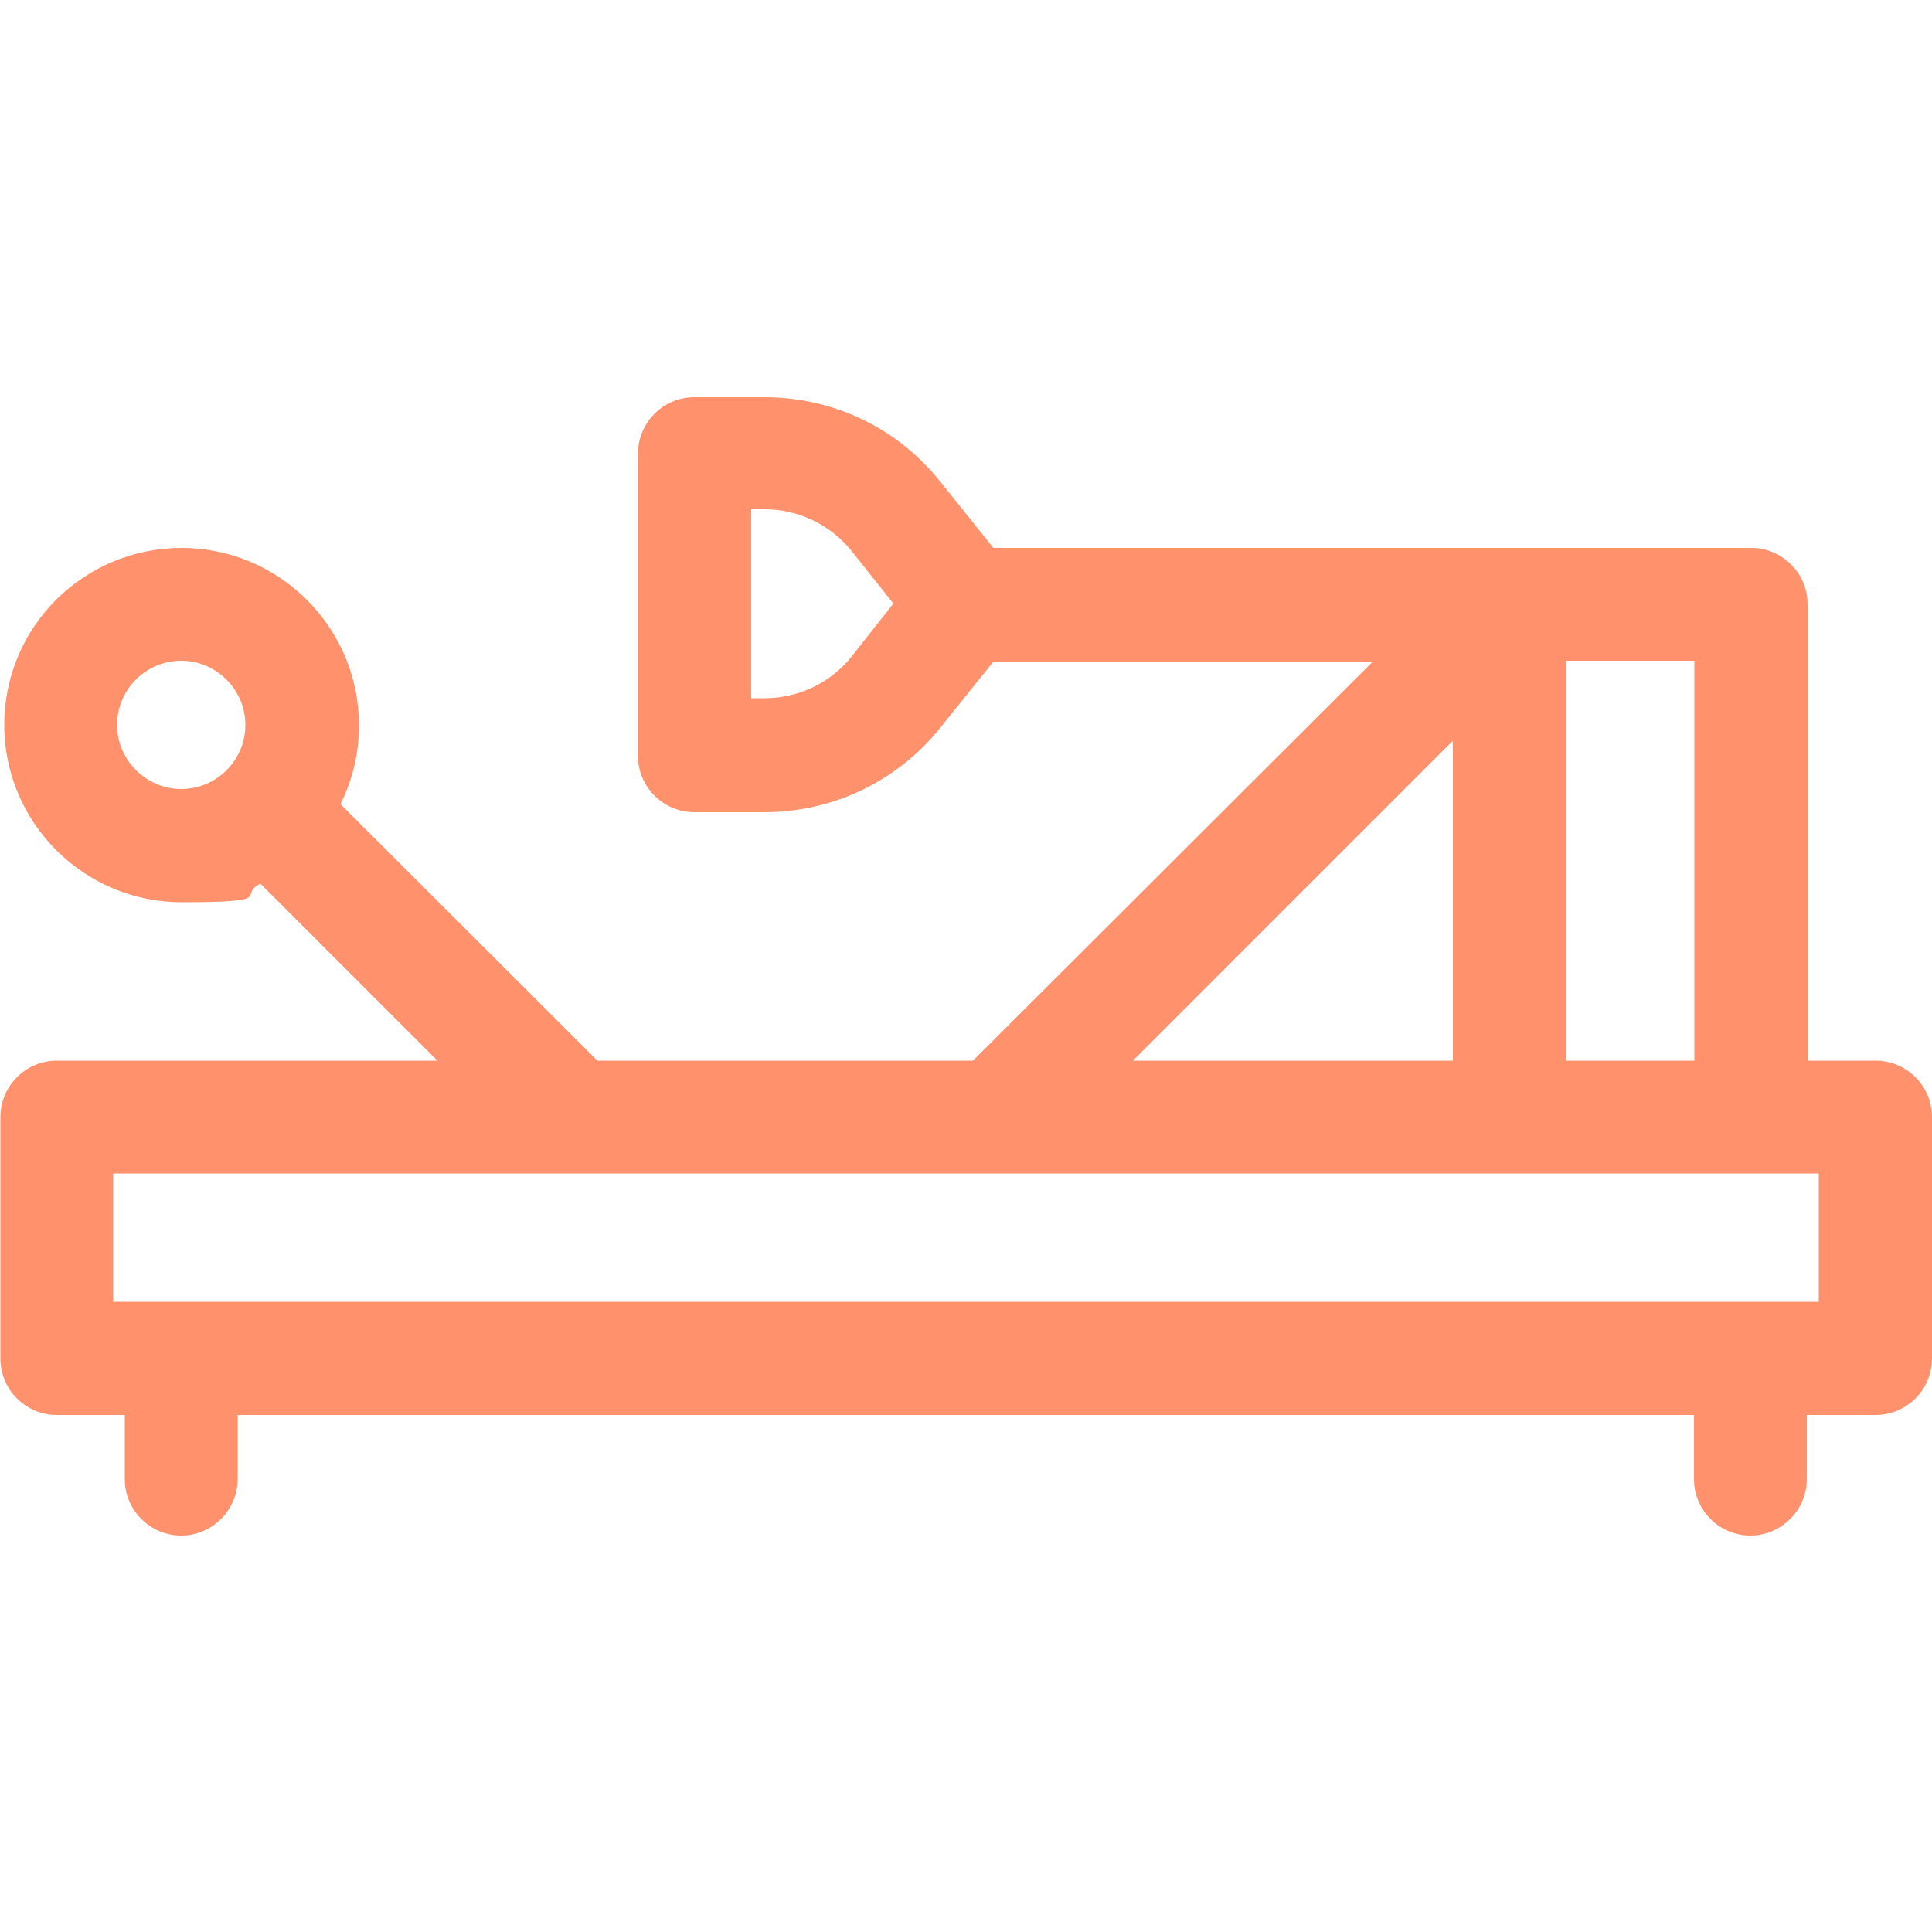
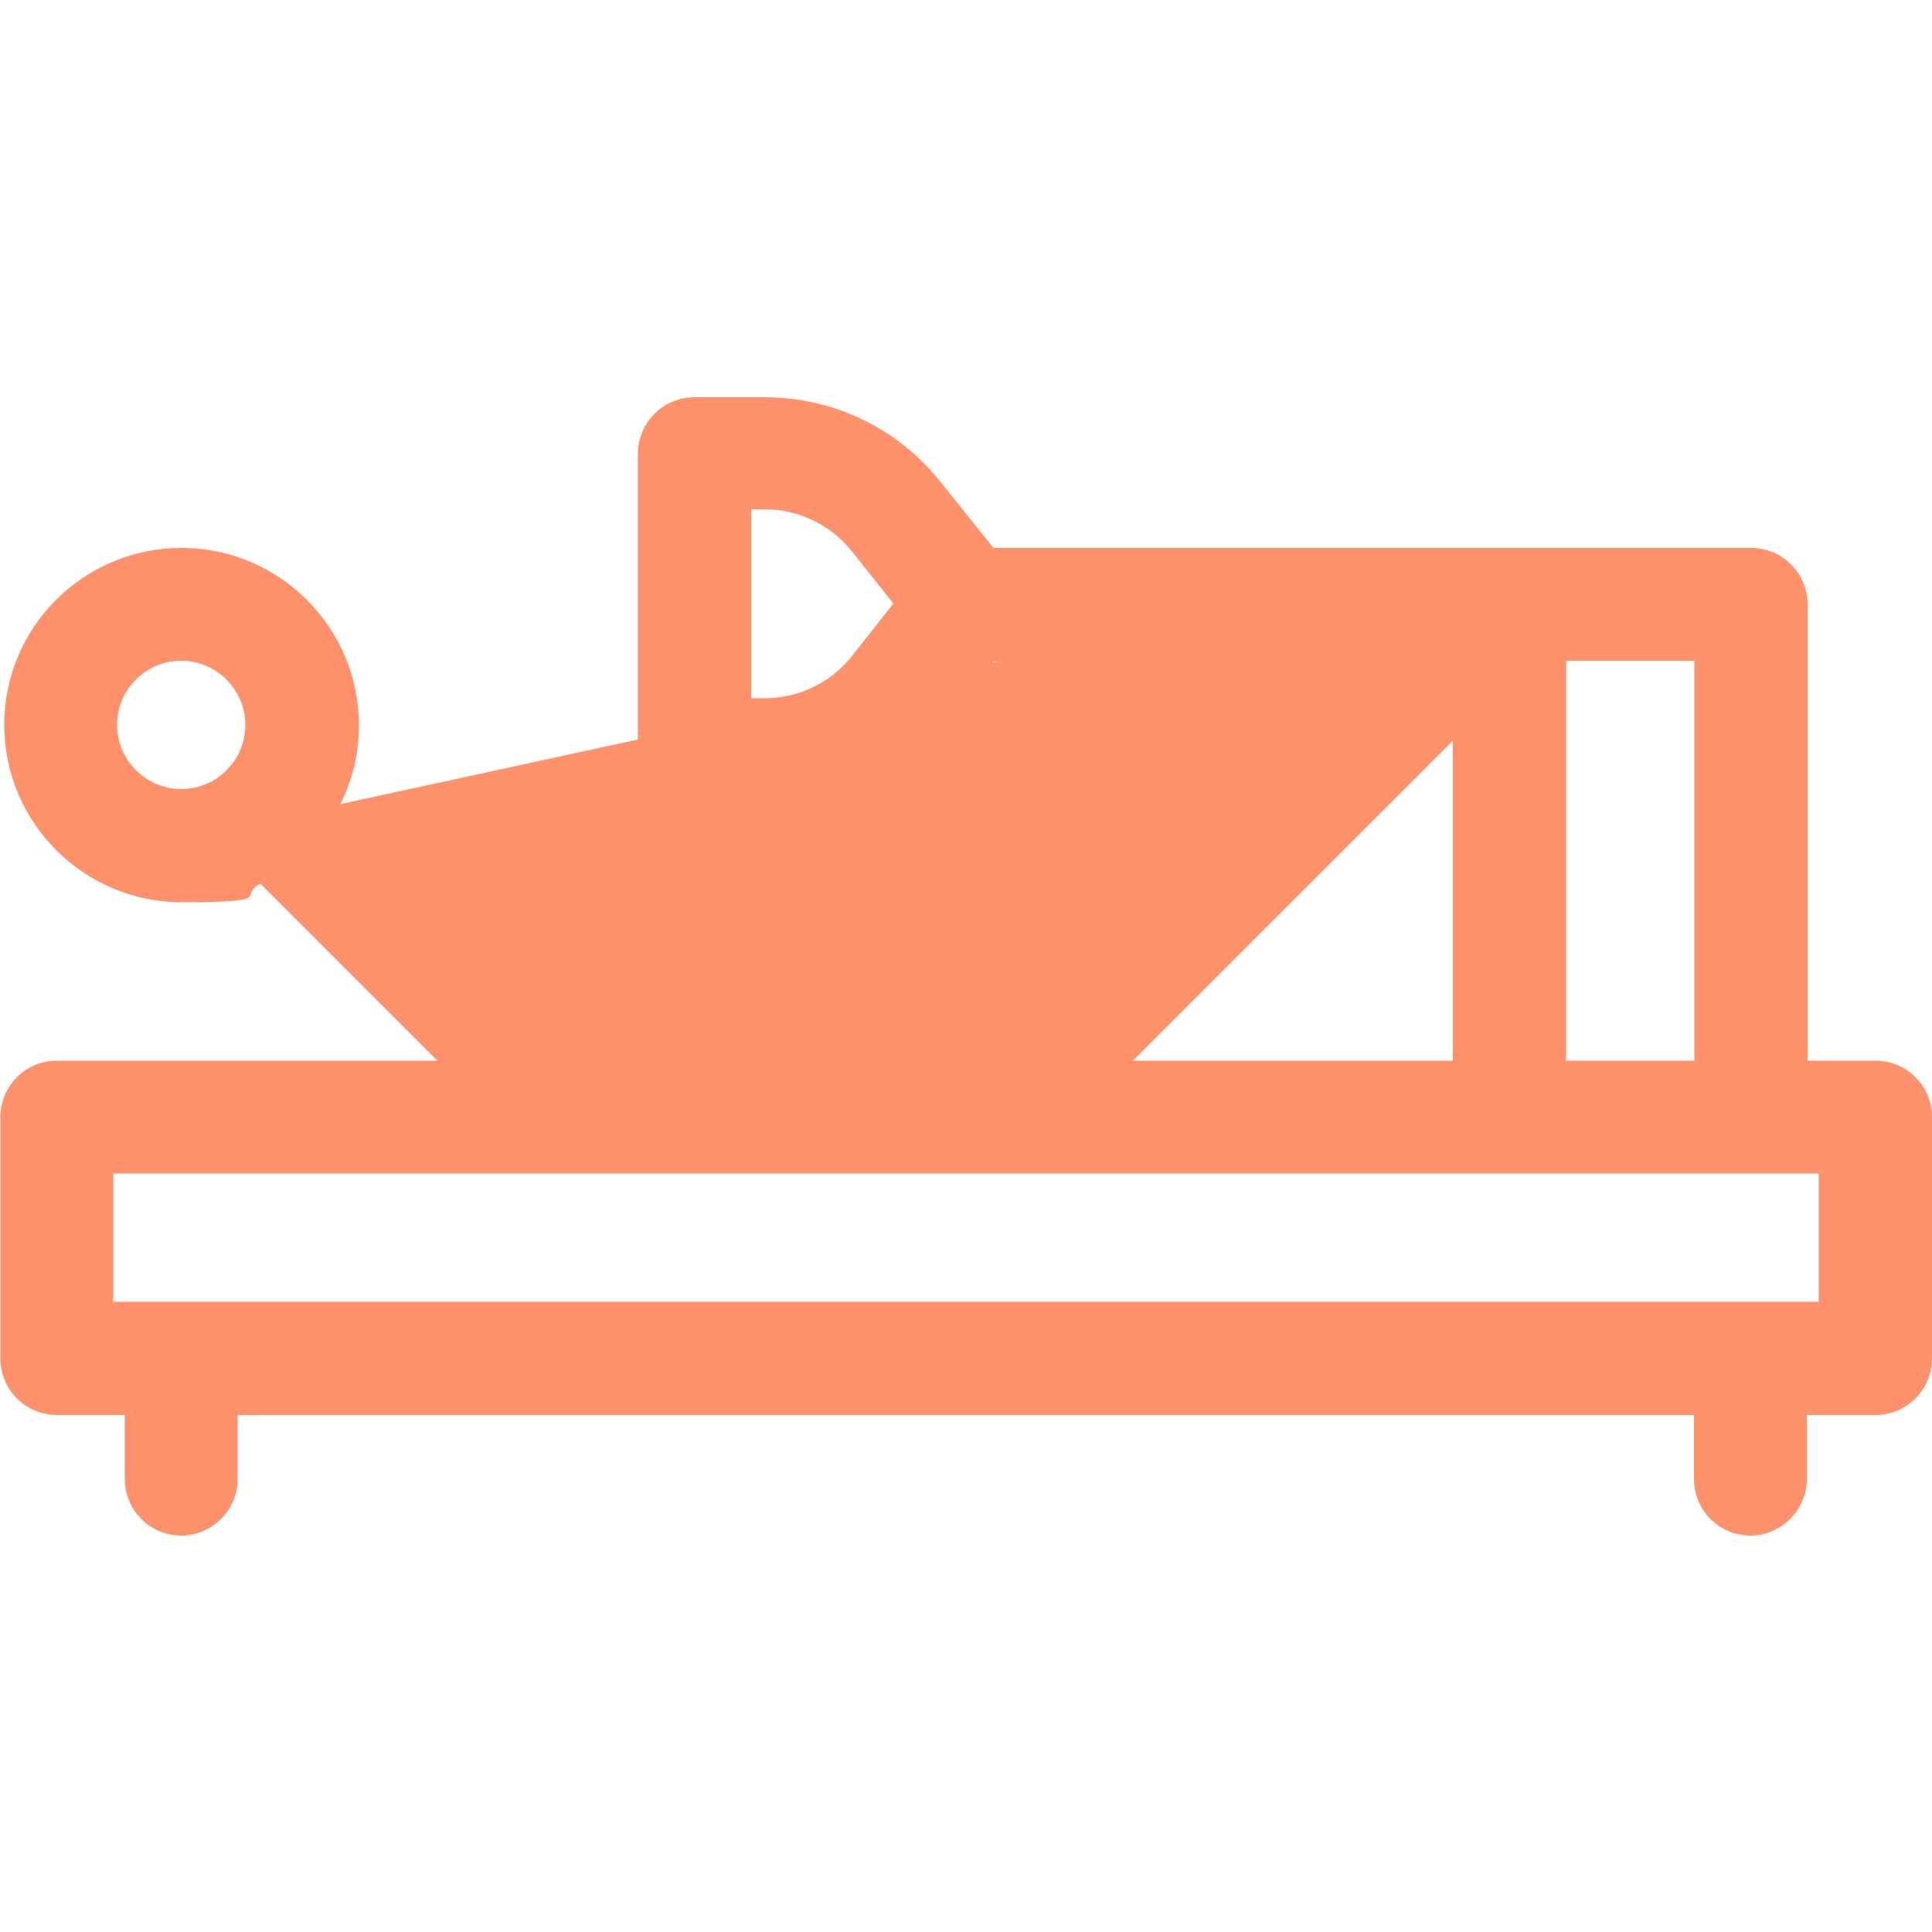
<svg xmlns="http://www.w3.org/2000/svg" version="1.1" id="Pilates" x="0px" y="0px" viewBox="47.6 170.9 500 500" xml:space="preserve">
-   <path fill="#FF926D" d="M533,445.4h-17.6V327.3c0-8.1-6.6-14.6-14.6-14.6H304.7l-13.8-17.2c-11.1-13.9-27.7-21.8-45.5-21.8h-18.1  c-8.1,0-14.6,6.6-14.6,14.6v78.2c0,8.1,6.6,14.6,14.6,14.6h18.1c17.8,0,34.4-8,45.5-21.8l13.8-17.2h98.2L299.4,445.4h-97.2  L135.7,379c3.1-6.2,4.8-13,4.8-20.4c0-25.3-20.6-45.9-45.9-45.9s-45.9,20.4-45.9,45.8c0,25.3,20.6,45.9,45.9,45.9s14.2-1.8,20.4-4.8  l45.8,45.8H62.3c-8.1,0-14.6,6.6-14.6,14.6v62.5c0,8.1,6.6,14.6,14.6,14.6h17.6v16.6c0,8.1,6.6,14.6,14.6,14.6s14.6-6.6,14.6-14.6  v-16.6h376.9v16.6c0,8.1,6.6,14.6,14.6,14.6s14.6-6.6,14.6-14.6v-16.6H533c8.1,0,14.6-6.6,14.6-14.6v-62.5  C547.6,451.9,541,445.4,533,445.4z M77.9,358.5c0-9.2,7.5-16.6,16.6-16.6s16.6,7.5,16.6,16.6c0,9.2-7.5,16.6-16.6,16.6  S77.9,367.6,77.9,358.5z M486.1,445.4h-33.2V341.9h33.2V445.4z M268,340.8c-5.5,6.9-13.8,10.8-22.6,10.8H242v-48.9h3.4  c8.9,0,17.1,4,22.6,10.8l10.8,13.6L268,340.8L268,340.8z M423.6,362.6v82.8h-82.8L423.6,362.6z M518.3,507.8H76.9v-33.2h441.4V507.8  z" />
+   <path fill="#FF926D" d="M533,445.4h-17.6V327.3c0-8.1-6.6-14.6-14.6-14.6H304.7l-13.8-17.2c-11.1-13.9-27.7-21.8-45.5-21.8h-18.1  c-8.1,0-14.6,6.6-14.6,14.6v78.2c0,8.1,6.6,14.6,14.6,14.6h18.1c17.8,0,34.4-8,45.5-21.8l13.8-17.2h98.2h-97.2  L135.7,379c3.1-6.2,4.8-13,4.8-20.4c0-25.3-20.6-45.9-45.9-45.9s-45.9,20.4-45.9,45.8c0,25.3,20.6,45.9,45.9,45.9s14.2-1.8,20.4-4.8  l45.8,45.8H62.3c-8.1,0-14.6,6.6-14.6,14.6v62.5c0,8.1,6.6,14.6,14.6,14.6h17.6v16.6c0,8.1,6.6,14.6,14.6,14.6s14.6-6.6,14.6-14.6  v-16.6h376.9v16.6c0,8.1,6.6,14.6,14.6,14.6s14.6-6.6,14.6-14.6v-16.6H533c8.1,0,14.6-6.6,14.6-14.6v-62.5  C547.6,451.9,541,445.4,533,445.4z M77.9,358.5c0-9.2,7.5-16.6,16.6-16.6s16.6,7.5,16.6,16.6c0,9.2-7.5,16.6-16.6,16.6  S77.9,367.6,77.9,358.5z M486.1,445.4h-33.2V341.9h33.2V445.4z M268,340.8c-5.5,6.9-13.8,10.8-22.6,10.8H242v-48.9h3.4  c8.9,0,17.1,4,22.6,10.8l10.8,13.6L268,340.8L268,340.8z M423.6,362.6v82.8h-82.8L423.6,362.6z M518.3,507.8H76.9v-33.2h441.4V507.8  z" />
</svg>